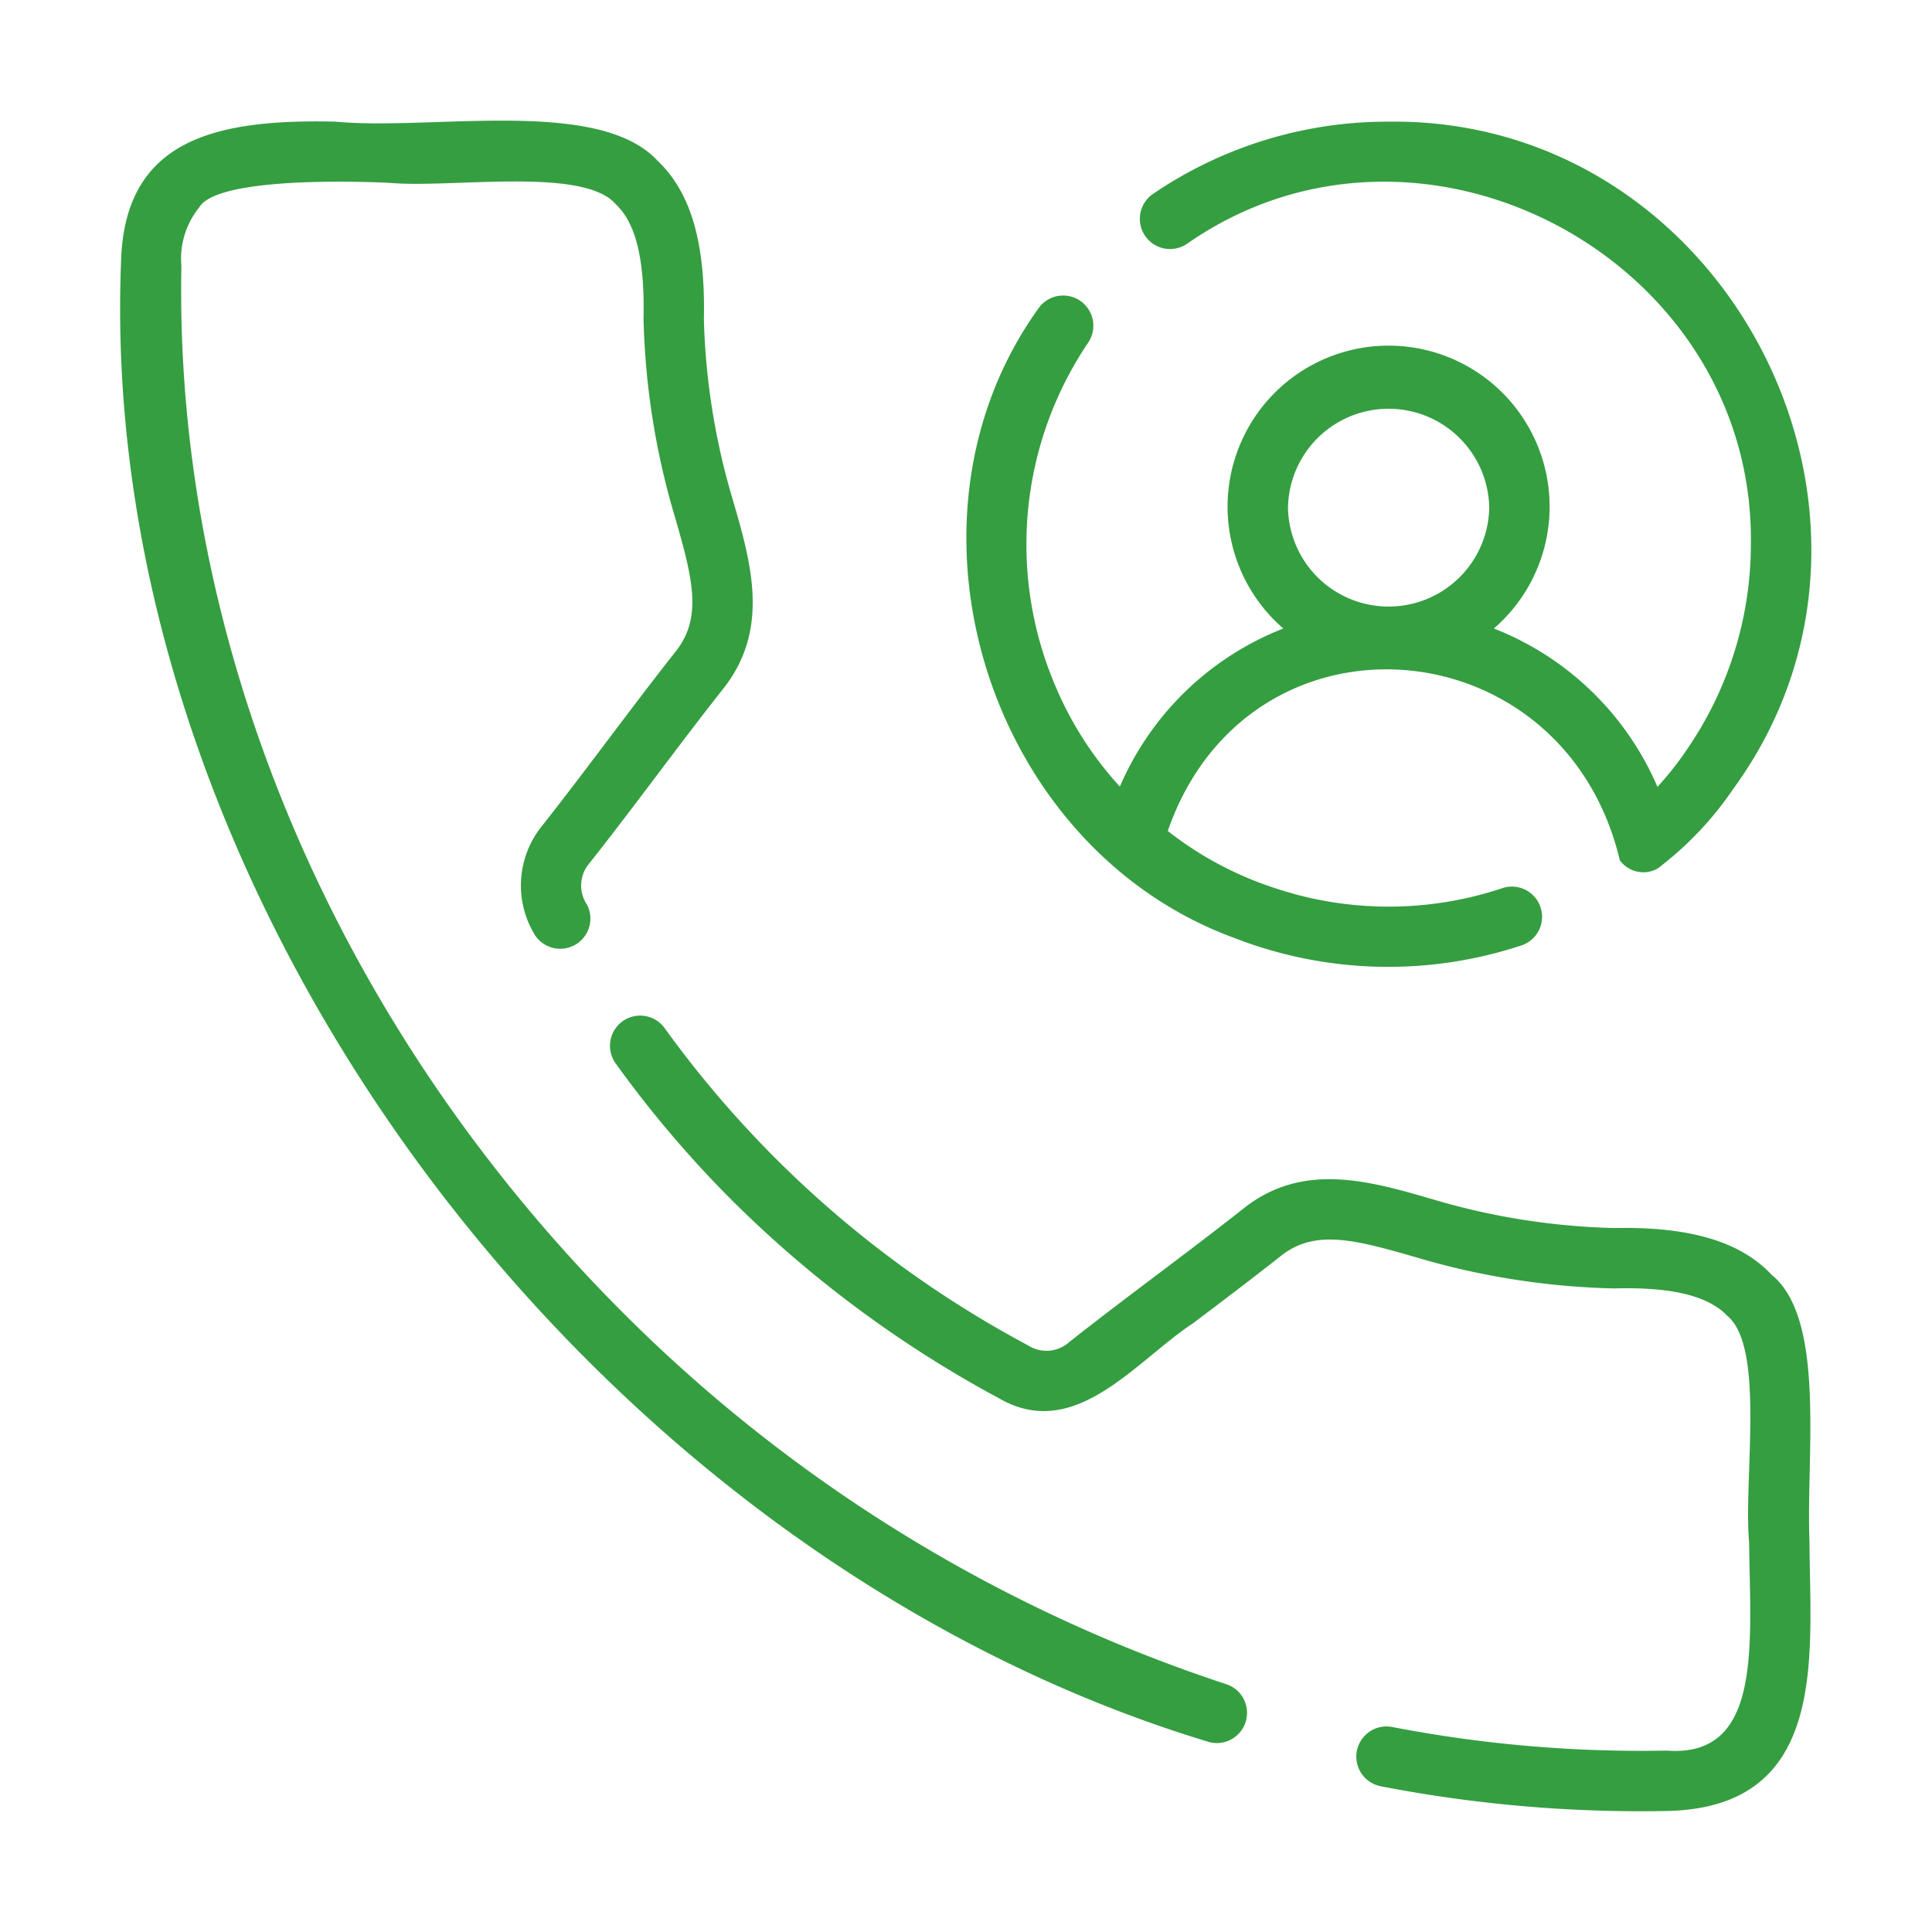
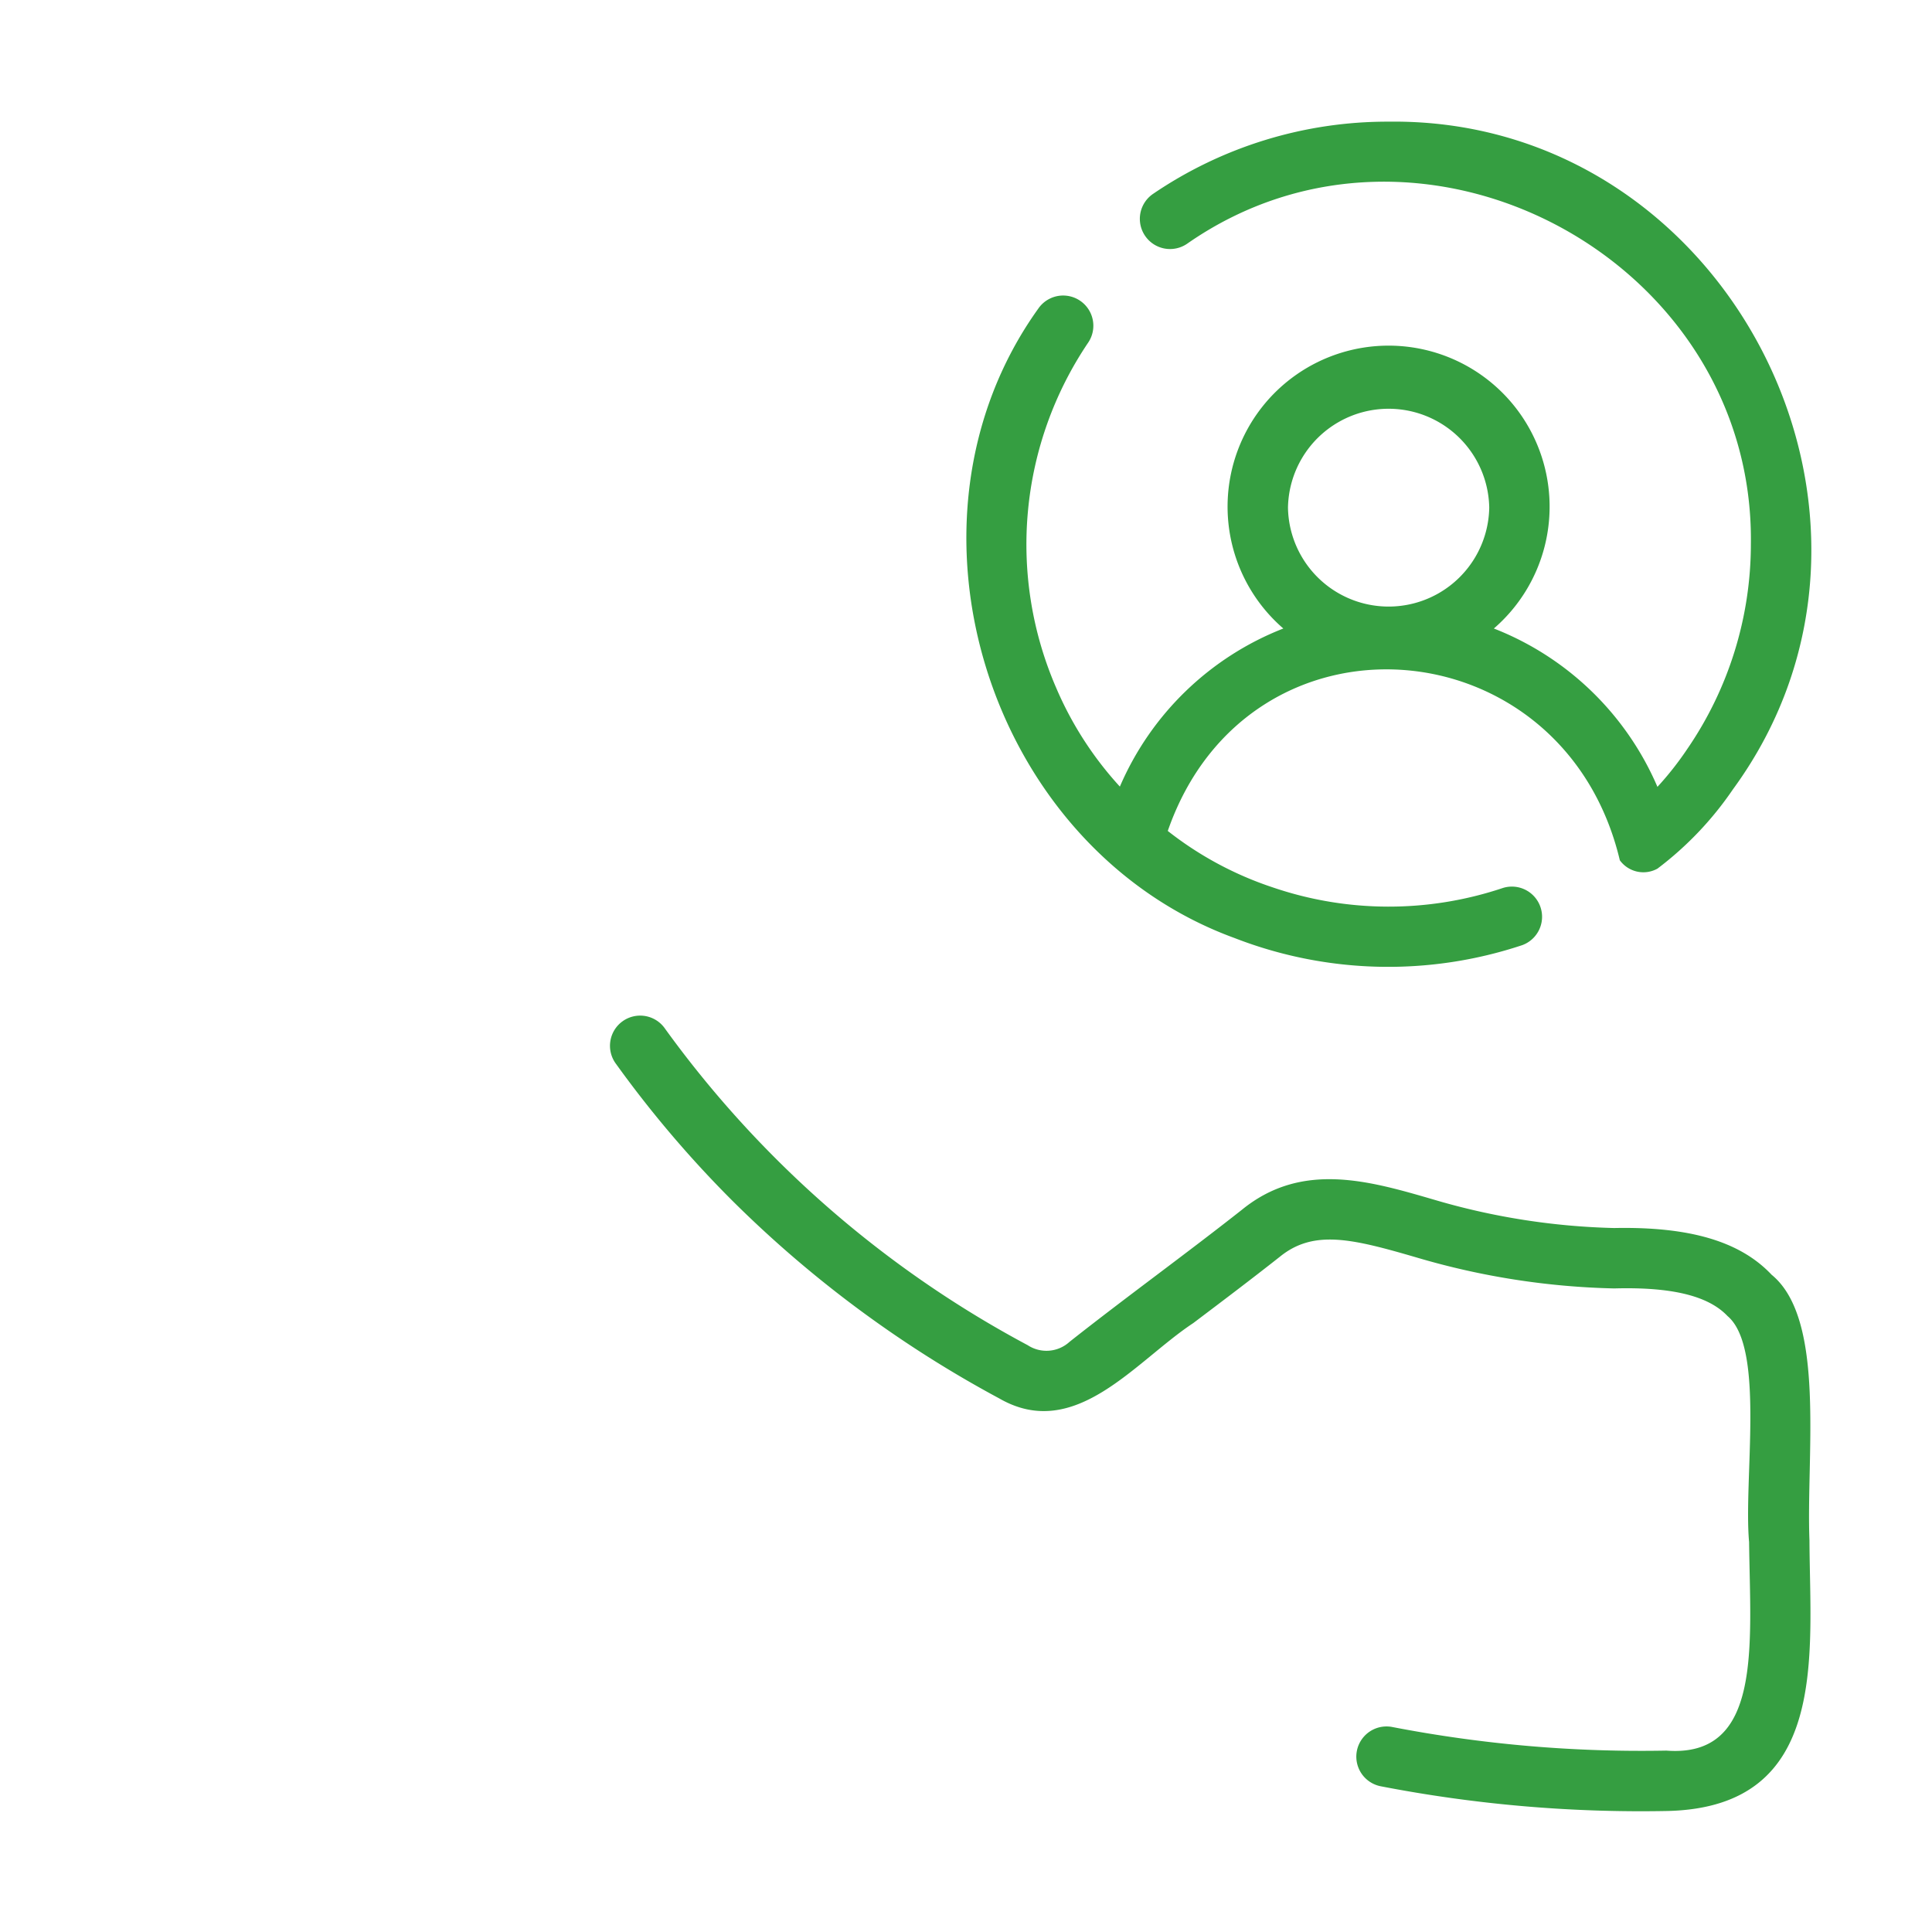
<svg xmlns="http://www.w3.org/2000/svg" version="1.1" width="512" height="512" x="0" y="0" viewBox="0 0 64 64" style="enable-background:new 0 0 512 512" class="">
  <g>
-     <path d="M40.003 57.693a1 1 0 0 0 .613-1.904 50.565 50.565 0 0 1-20.04-12.365C11.075 33.892 5.765 21.272 6.009 8.813A2.689 2.689 0 0 1 6.6 6.87c.534-.922 4.466-.899 6.31-.812 2.058.183 6.426-.544 7.493.713.665.63.956 1.824.915 3.796a24.999 24.999 0 0 0 1.02 6.492c.629 2.153.94 3.426.015 4.56-1.506 1.91-2.89 3.829-4.407 5.752a3.134 3.134 0 0 0-.275 3.521 1 1 0 1 0 1.773-.926 1.13 1.13 0 0 1 .088-1.378c1.49-1.885 2.9-3.838 4.381-5.717 1.624-1.992.974-4.22.344-6.375a22.954 22.954 0 0 1-.94-5.926c.055-2.537-.435-4.206-1.54-5.251-1.96-2.11-7.485-.983-10.67-1.29-3.986-.088-7.026.582-7.1 4.73-.792 21.015 15.56 42.732 35.995 48.933z" opacity="1" data-original="#000000" class="" fill="#359E41" />
    <path d="M58.68 42.22c-1.046-1.104-2.72-1.59-5.21-1.54a22.943 22.943 0 0 1-5.97-.94c-2.154-.628-4.38-1.28-6.36.335-1.878 1.48-3.84 2.897-5.709 4.374a1.133 1.133 0 0 1-1.387.112A35.347 35.347 0 0 1 22.03 34.076a1 1 0 1 0-1.623 1.168 36.768 36.768 0 0 0 3.835 4.513 38.133 38.133 0 0 0 8.864 6.57c2.512 1.446 4.502-1.231 6.421-2.497.956-.722 1.91-1.442 2.865-2.195 1.122-.915 2.395-.604 4.545.024a24.995 24.995 0 0 0 6.535 1.022c1.924-.053 3.124.249 3.755.915 1.253 1.057.525 5.406.714 7.487.039 3.408.453 7.154-2.74 6.908a43.468 43.468 0 0 1-9.082-.782 1 1 0 0 0-.378 1.964 45.295 45.295 0 0 0 9.508.818c5.367-.132 4.707-5.193 4.692-8.959-.114-2.841.553-7.343-1.262-8.811zM45.999 4.03a13.8 13.8 0 0 0-7.803 2.393 1 1 0 0 0 1.126 1.653C47.066 2.672 58.13 8.584 58 18.03a12.007 12.007 0 0 1-2.113 6.79 10.425 10.425 0 0 1-.982 1.246 9.764 9.764 0 0 0-5.419-5.246 5.334 5.334 0 1 0-6.974 0 9.764 9.764 0 0 0-5.415 5.237 11.547 11.547 0 0 1-2.112-3.277 11.942 11.942 0 0 1 1.06-11.427 1 1 0 0 0-1.653-1.126c-5.065 7.07-1.65 17.874 6.51 20.849a14.054 14.054 0 0 0 9.53.231 1 1 0 0 0-.646-1.892 11.89 11.89 0 0 1-7.624-.019 11.45 11.45 0 0 1-3.478-1.87c2.671-7.684 13.115-6.862 14.975.972a.964.964 0 0 0 1.246.277 11.14 11.14 0 0 0 2.5-2.626C64.012 17.12 57.221 3.887 46 4.03zm-3.333 12.787a3.334 3.334 0 0 1 6.667 0 3.334 3.334 0 0 1-6.667 0z" opacity="1" data-original="#000000" class="" fill="#359E41" />
  </g>
</svg>